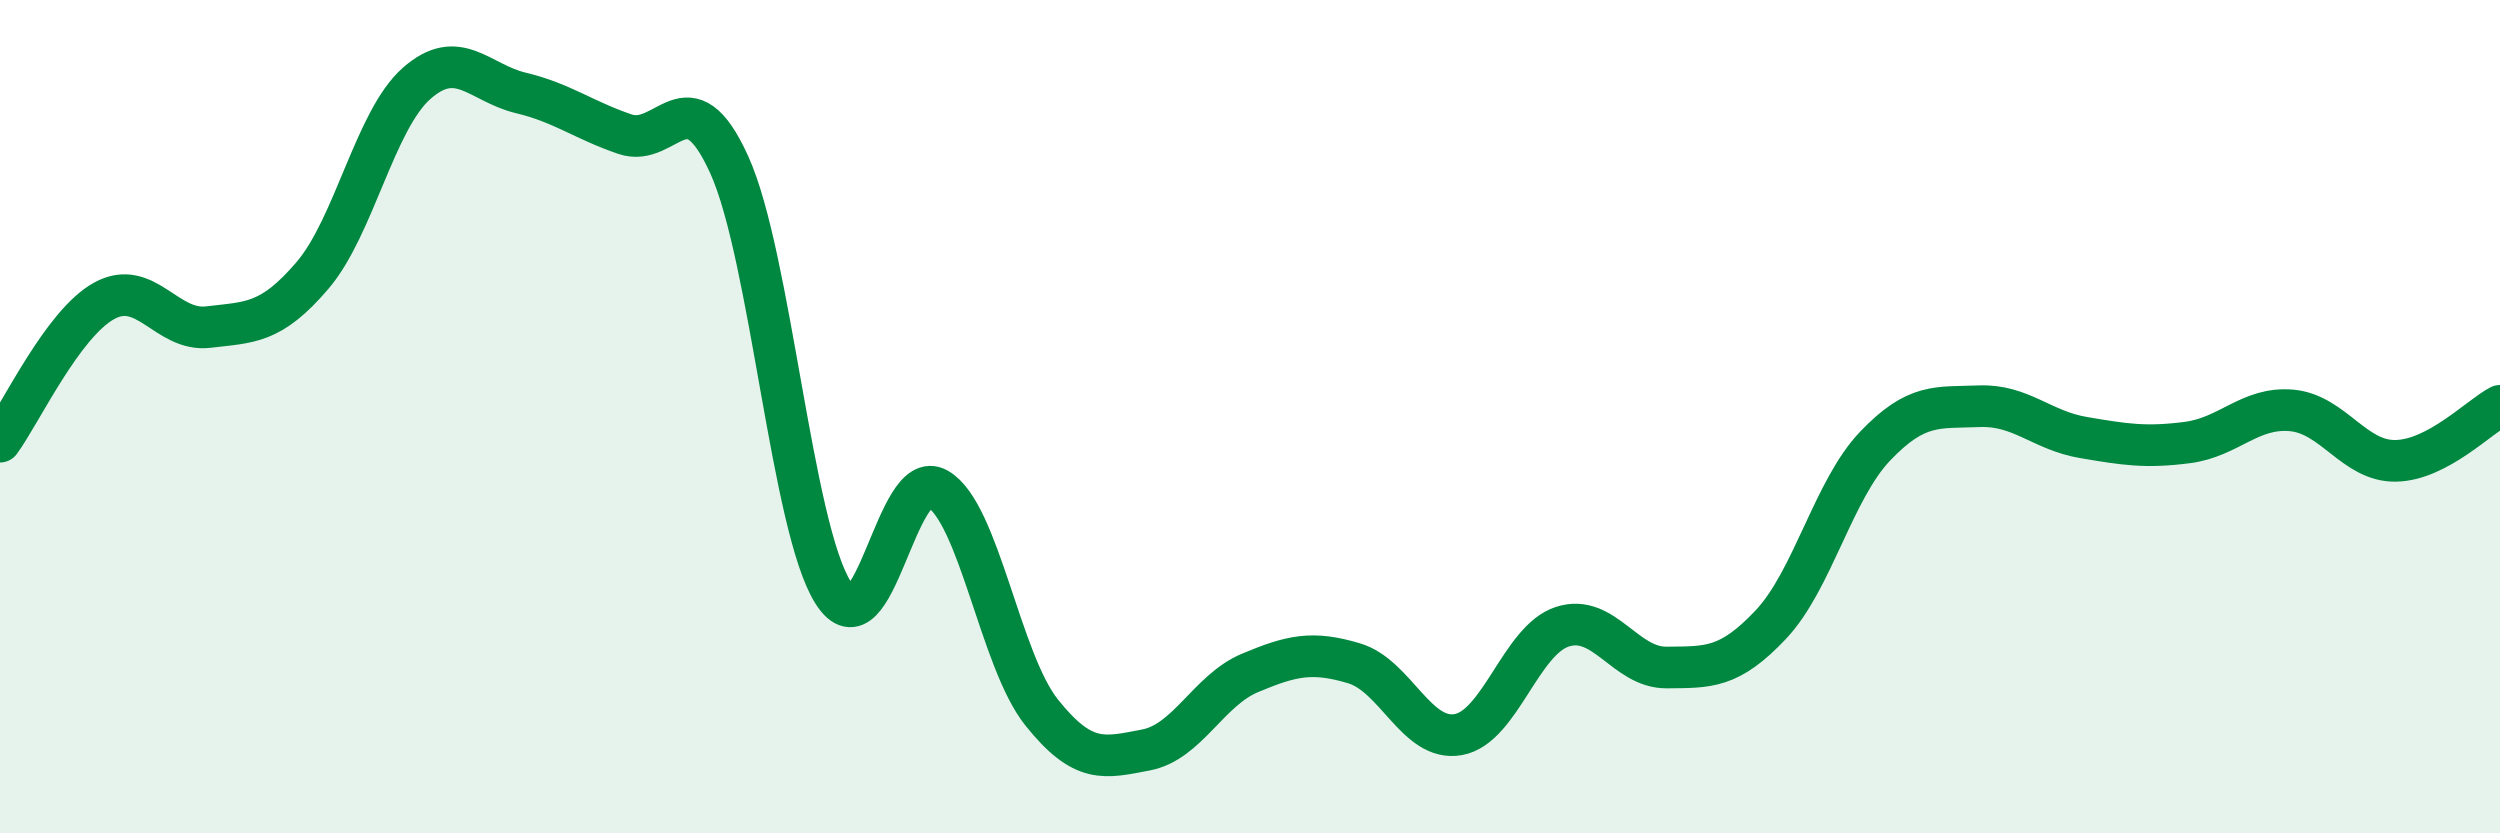
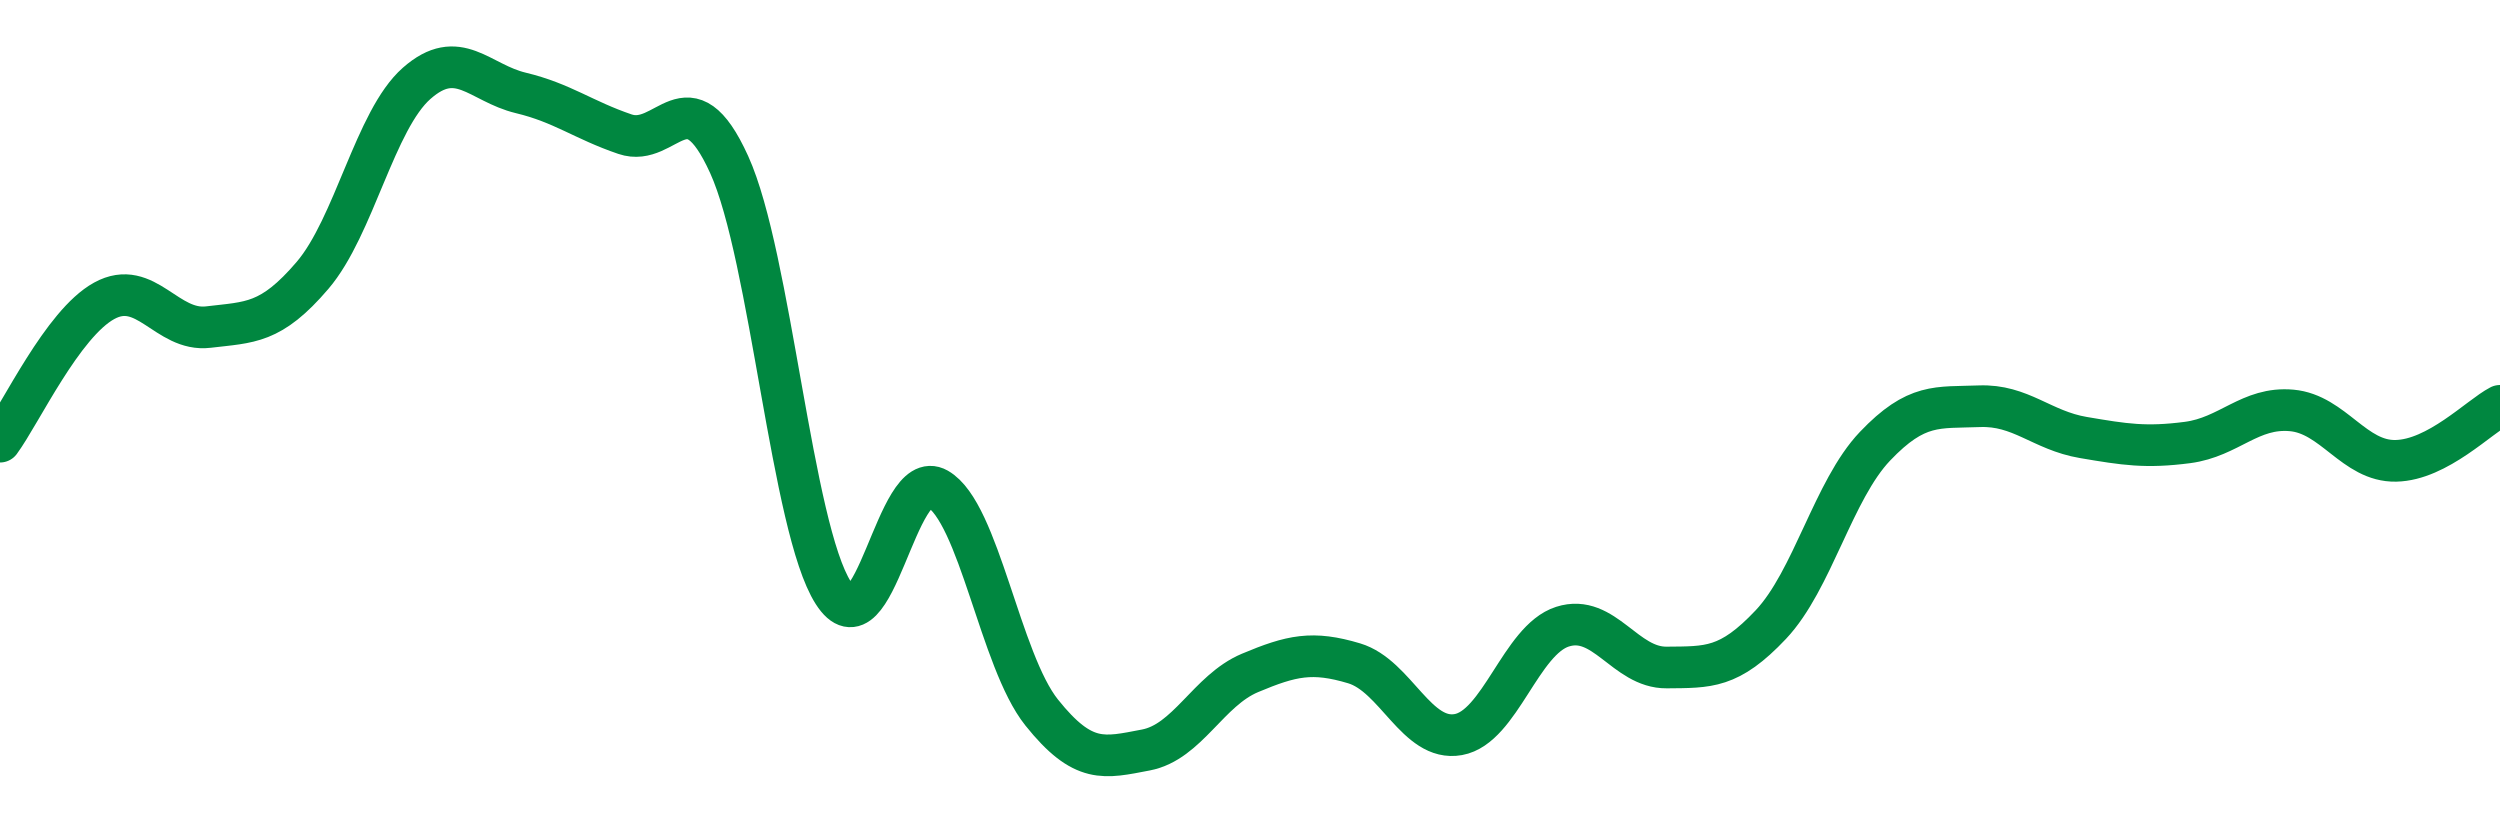
<svg xmlns="http://www.w3.org/2000/svg" width="60" height="20" viewBox="0 0 60 20">
-   <path d="M 0,10.6 C 0.5,9.92 1.5,7.77 2.5,7.22 C 3.5,6.67 4,7.97 5,7.85 C 6,7.73 6.5,7.78 7.5,6.61 C 8.5,5.44 9,2.88 10,2 C 11,1.12 11.5,1.99 12.5,2.23 C 13.5,2.47 14,2.88 15,3.22 C 16,3.56 16.5,1.75 17.5,3.95 C 18.5,6.15 19,12.67 20,14.23 C 21,15.79 21.5,11.16 22.5,11.73 C 23.5,12.3 24,15.85 25,17.1 C 26,18.35 26.5,18.19 27.5,18 C 28.5,17.81 29,16.57 30,16.15 C 31,15.73 31.5,15.62 32.5,15.92 C 33.5,16.22 34,17.81 35,17.63 C 36,17.45 36.5,15.36 37.5,15.04 C 38.5,14.72 39,16.03 40,16.02 C 41,16.01 41.5,16.05 42.5,14.99 C 43.5,13.93 44,11.76 45,10.71 C 46,9.66 46.5,9.79 47.5,9.75 C 48.5,9.71 49,10.33 50,10.5 C 51,10.67 51.5,10.75 52.5,10.62 C 53.5,10.49 54,9.76 55,9.85 C 56,9.94 56.5,11.08 57.5,11.06 C 58.5,11.04 59.5,10 60,9.74L60 20L0 20Z" fill="#008740" opacity="0.1" stroke-linecap="round" stroke-linejoin="round" />
  <path d="M 0,10.6 C 0.5,9.92 1.5,7.77 2.5,7.22 C 3.5,6.67 4,7.97 5,7.85 C 6,7.73 6.5,7.78 7.5,6.61 C 8.5,5.44 9,2.88 10,2 C 11,1.12 11.5,1.99 12.5,2.23 C 13.5,2.47 14,2.88 15,3.22 C 16,3.56 16.5,1.75 17.5,3.95 C 18.5,6.15 19,12.67 20,14.23 C 21,15.79 21.5,11.16 22.5,11.73 C 23.5,12.3 24,15.85 25,17.1 C 26,18.35 26.5,18.19 27.5,18 C 28.5,17.81 29,16.57 30,16.15 C 31,15.73 31.5,15.62 32.5,15.92 C 33.5,16.22 34,17.81 35,17.63 C 36,17.45 36.5,15.36 37.5,15.04 C 38.5,14.72 39,16.03 40,16.02 C 41,16.01 41.5,16.05 42.5,14.99 C 43.5,13.93 44,11.76 45,10.71 C 46,9.66 46.5,9.79 47.5,9.75 C 48.5,9.71 49,10.33 50,10.5 C 51,10.67 51.5,10.75 52.5,10.62 C 53.5,10.49 54,9.76 55,9.85 C 56,9.94 56.5,11.08 57.5,11.06 C 58.5,11.04 59.5,10 60,9.74" stroke="#008740" stroke-width="1" fill="none" stroke-linecap="round" stroke-linejoin="round" />
</svg>